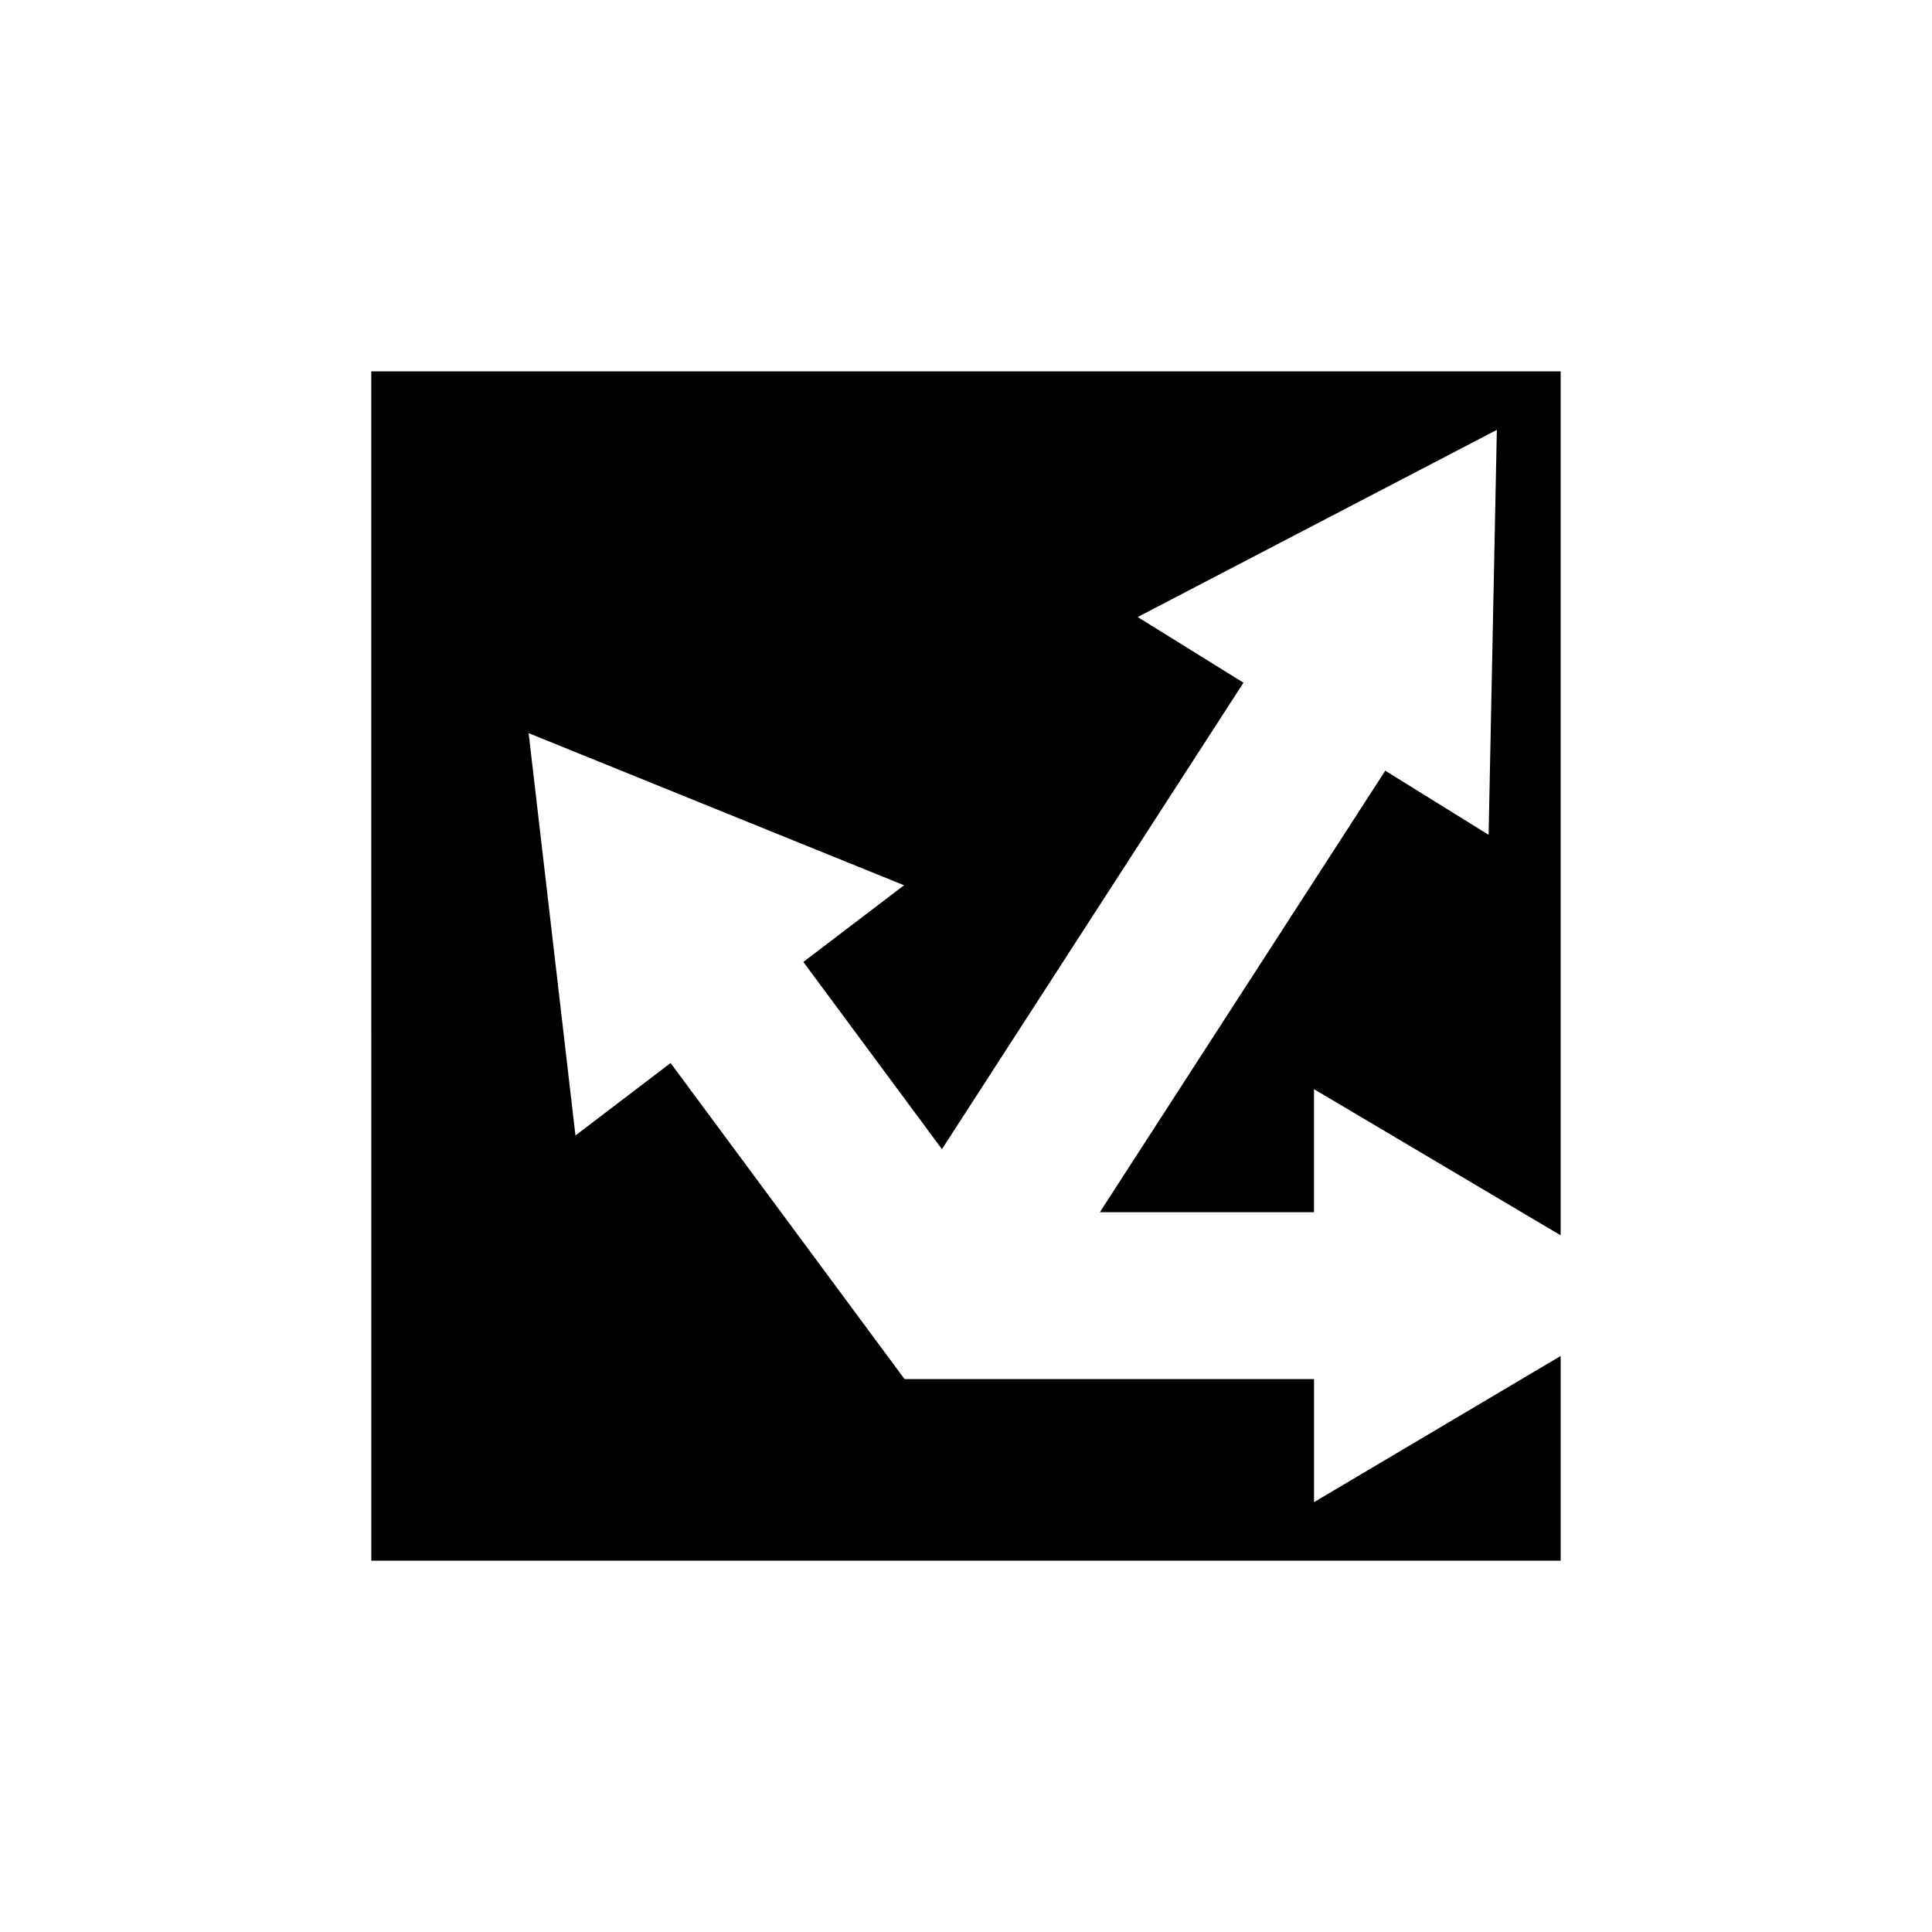
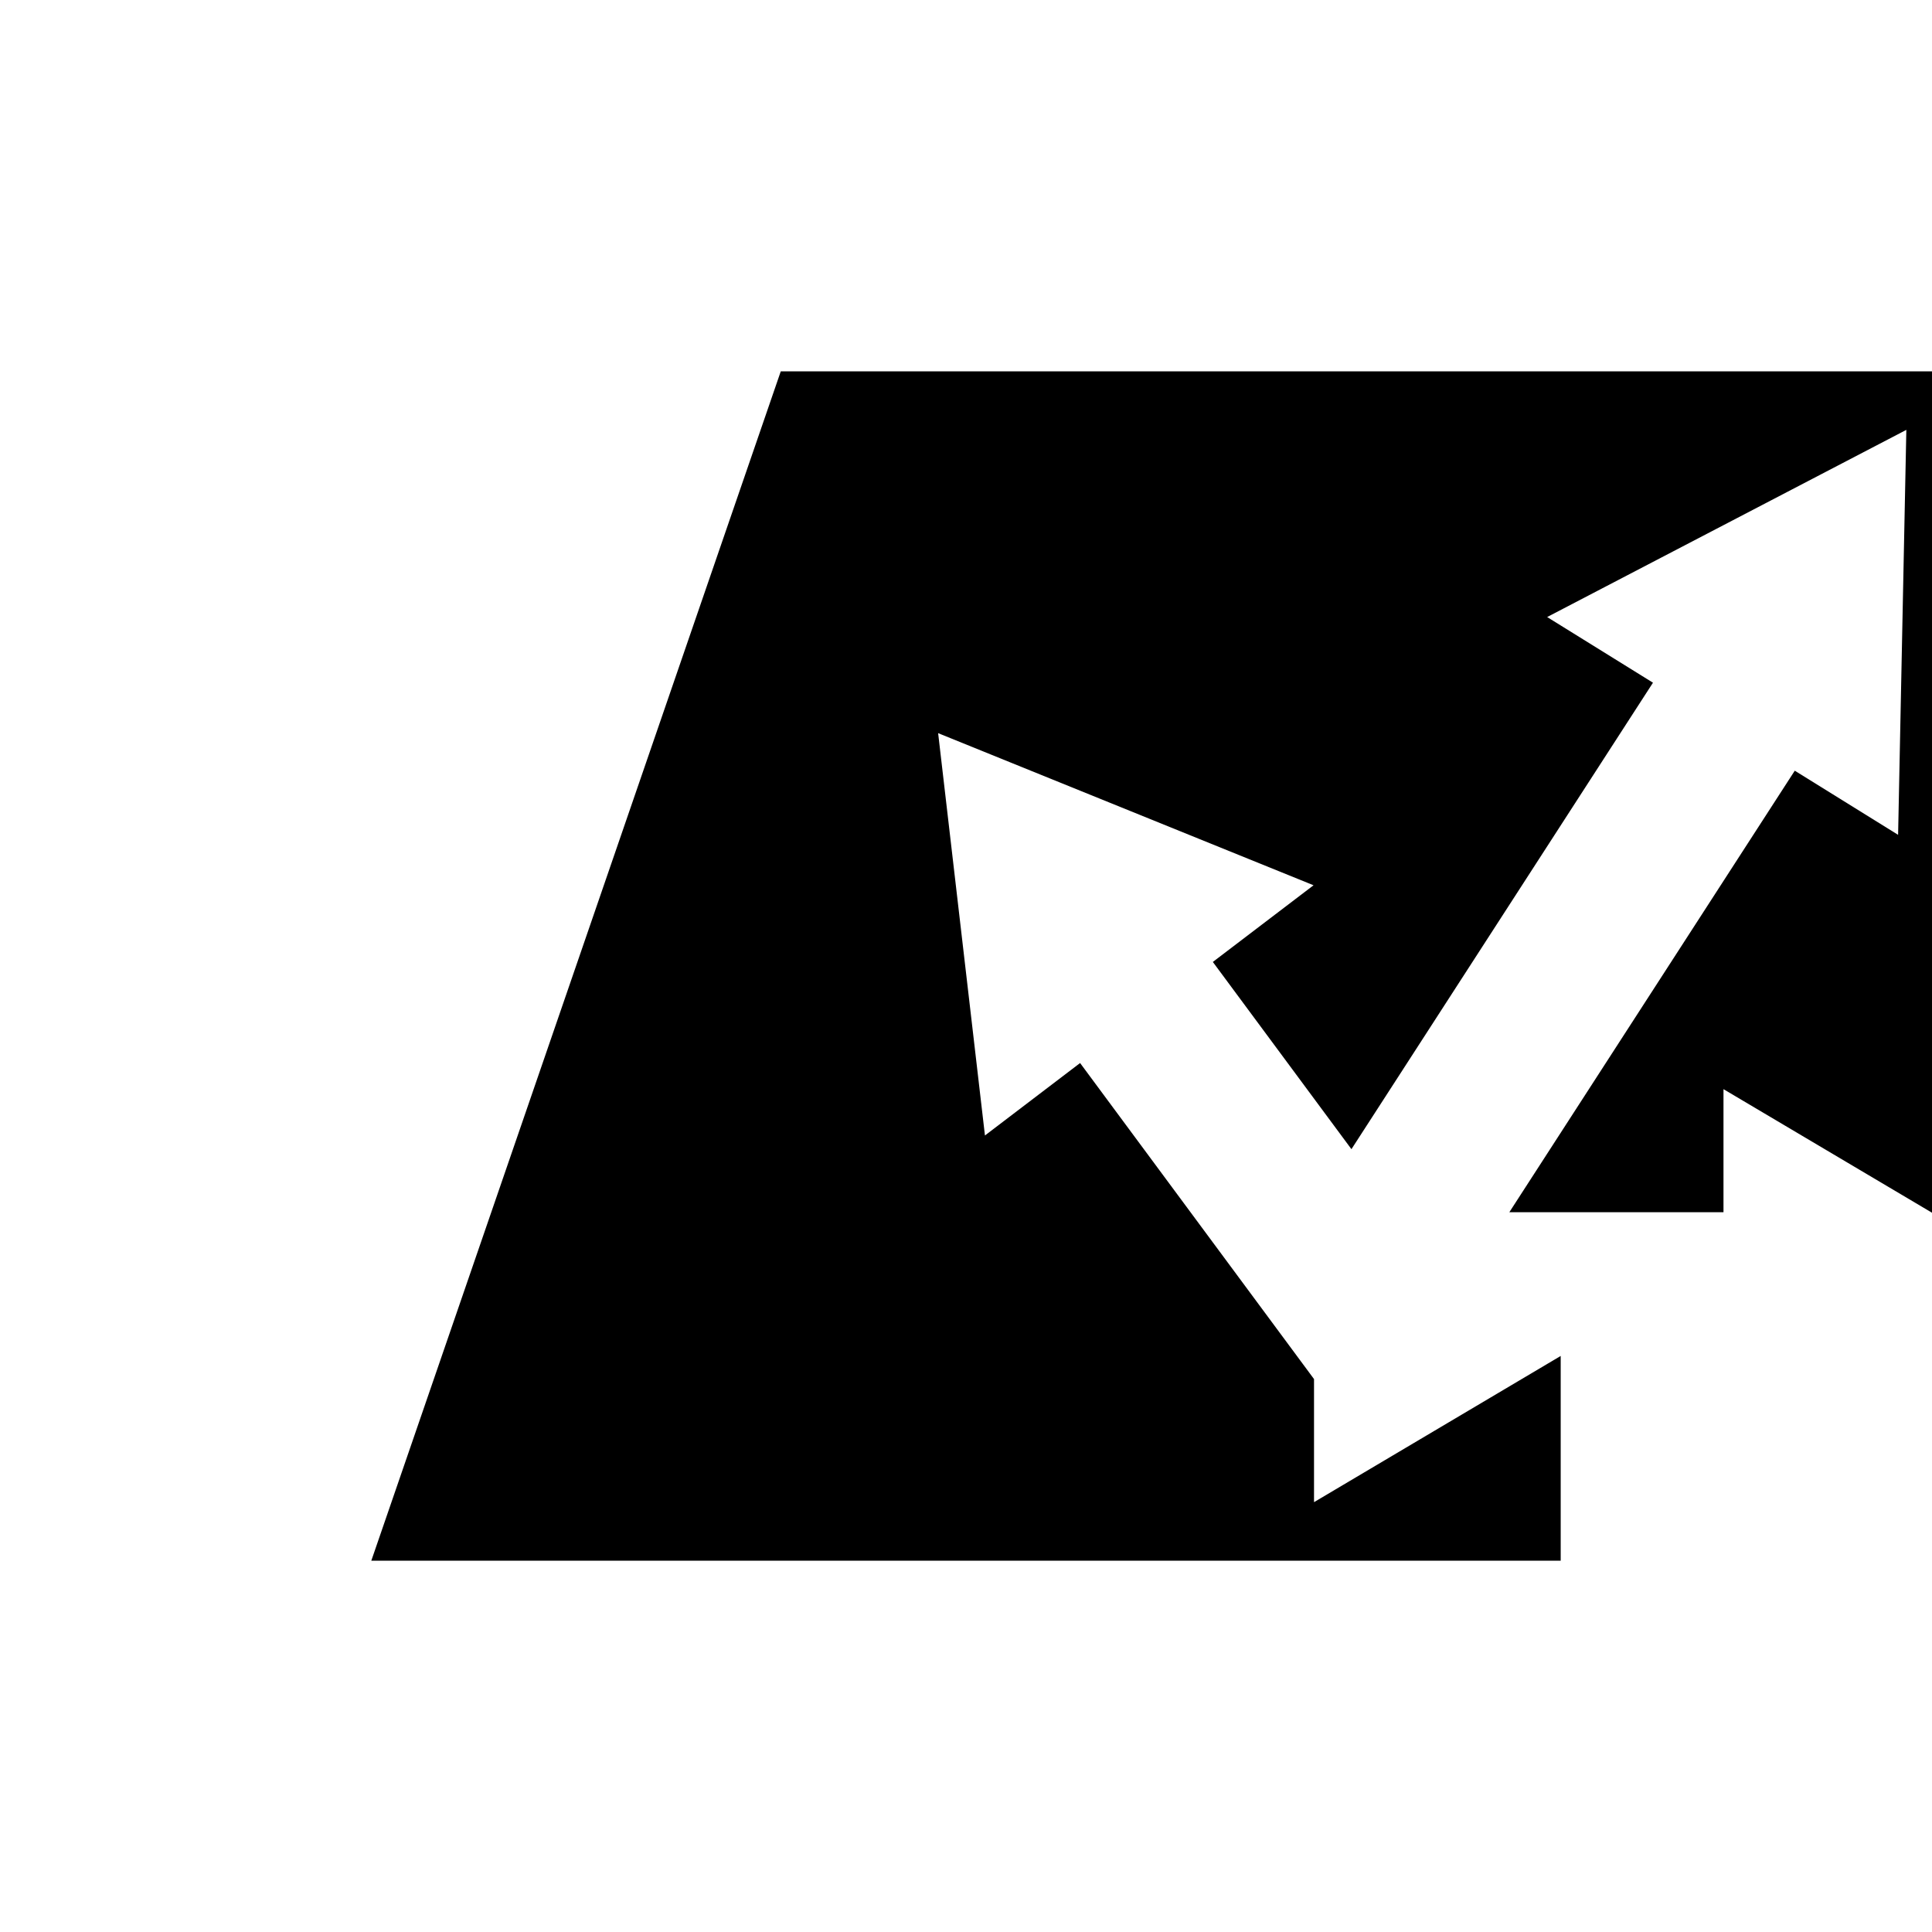
<svg xmlns="http://www.w3.org/2000/svg" fill="#000000" width="800px" height="800px" version="1.1" viewBox="144 144 512 512">
-   <path d="m242.4 557.6h315.2v-54.258l-65.371 38.746v-32.621h-108.52l-61.992-83.754-25.215 19.199-12.406-106.62 99.488 40.312-26.688 20.32 36.73 49.617 79.91-123.62-28.043-17.398 95.188-49.605-2.184 107.32-27.383-16.996-75.645 117.01h56.754v-32.613l65.371 38.738v-228.97h-315.2z" />
+   <path d="m242.4 557.6h315.2v-54.258l-65.371 38.746v-32.621l-61.992-83.754-25.215 19.199-12.406-106.62 99.488 40.312-26.688 20.32 36.73 49.617 79.91-123.62-28.043-17.398 95.188-49.605-2.184 107.32-27.383-16.996-75.645 117.01h56.754v-32.613l65.371 38.738v-228.97h-315.2z" />
</svg>